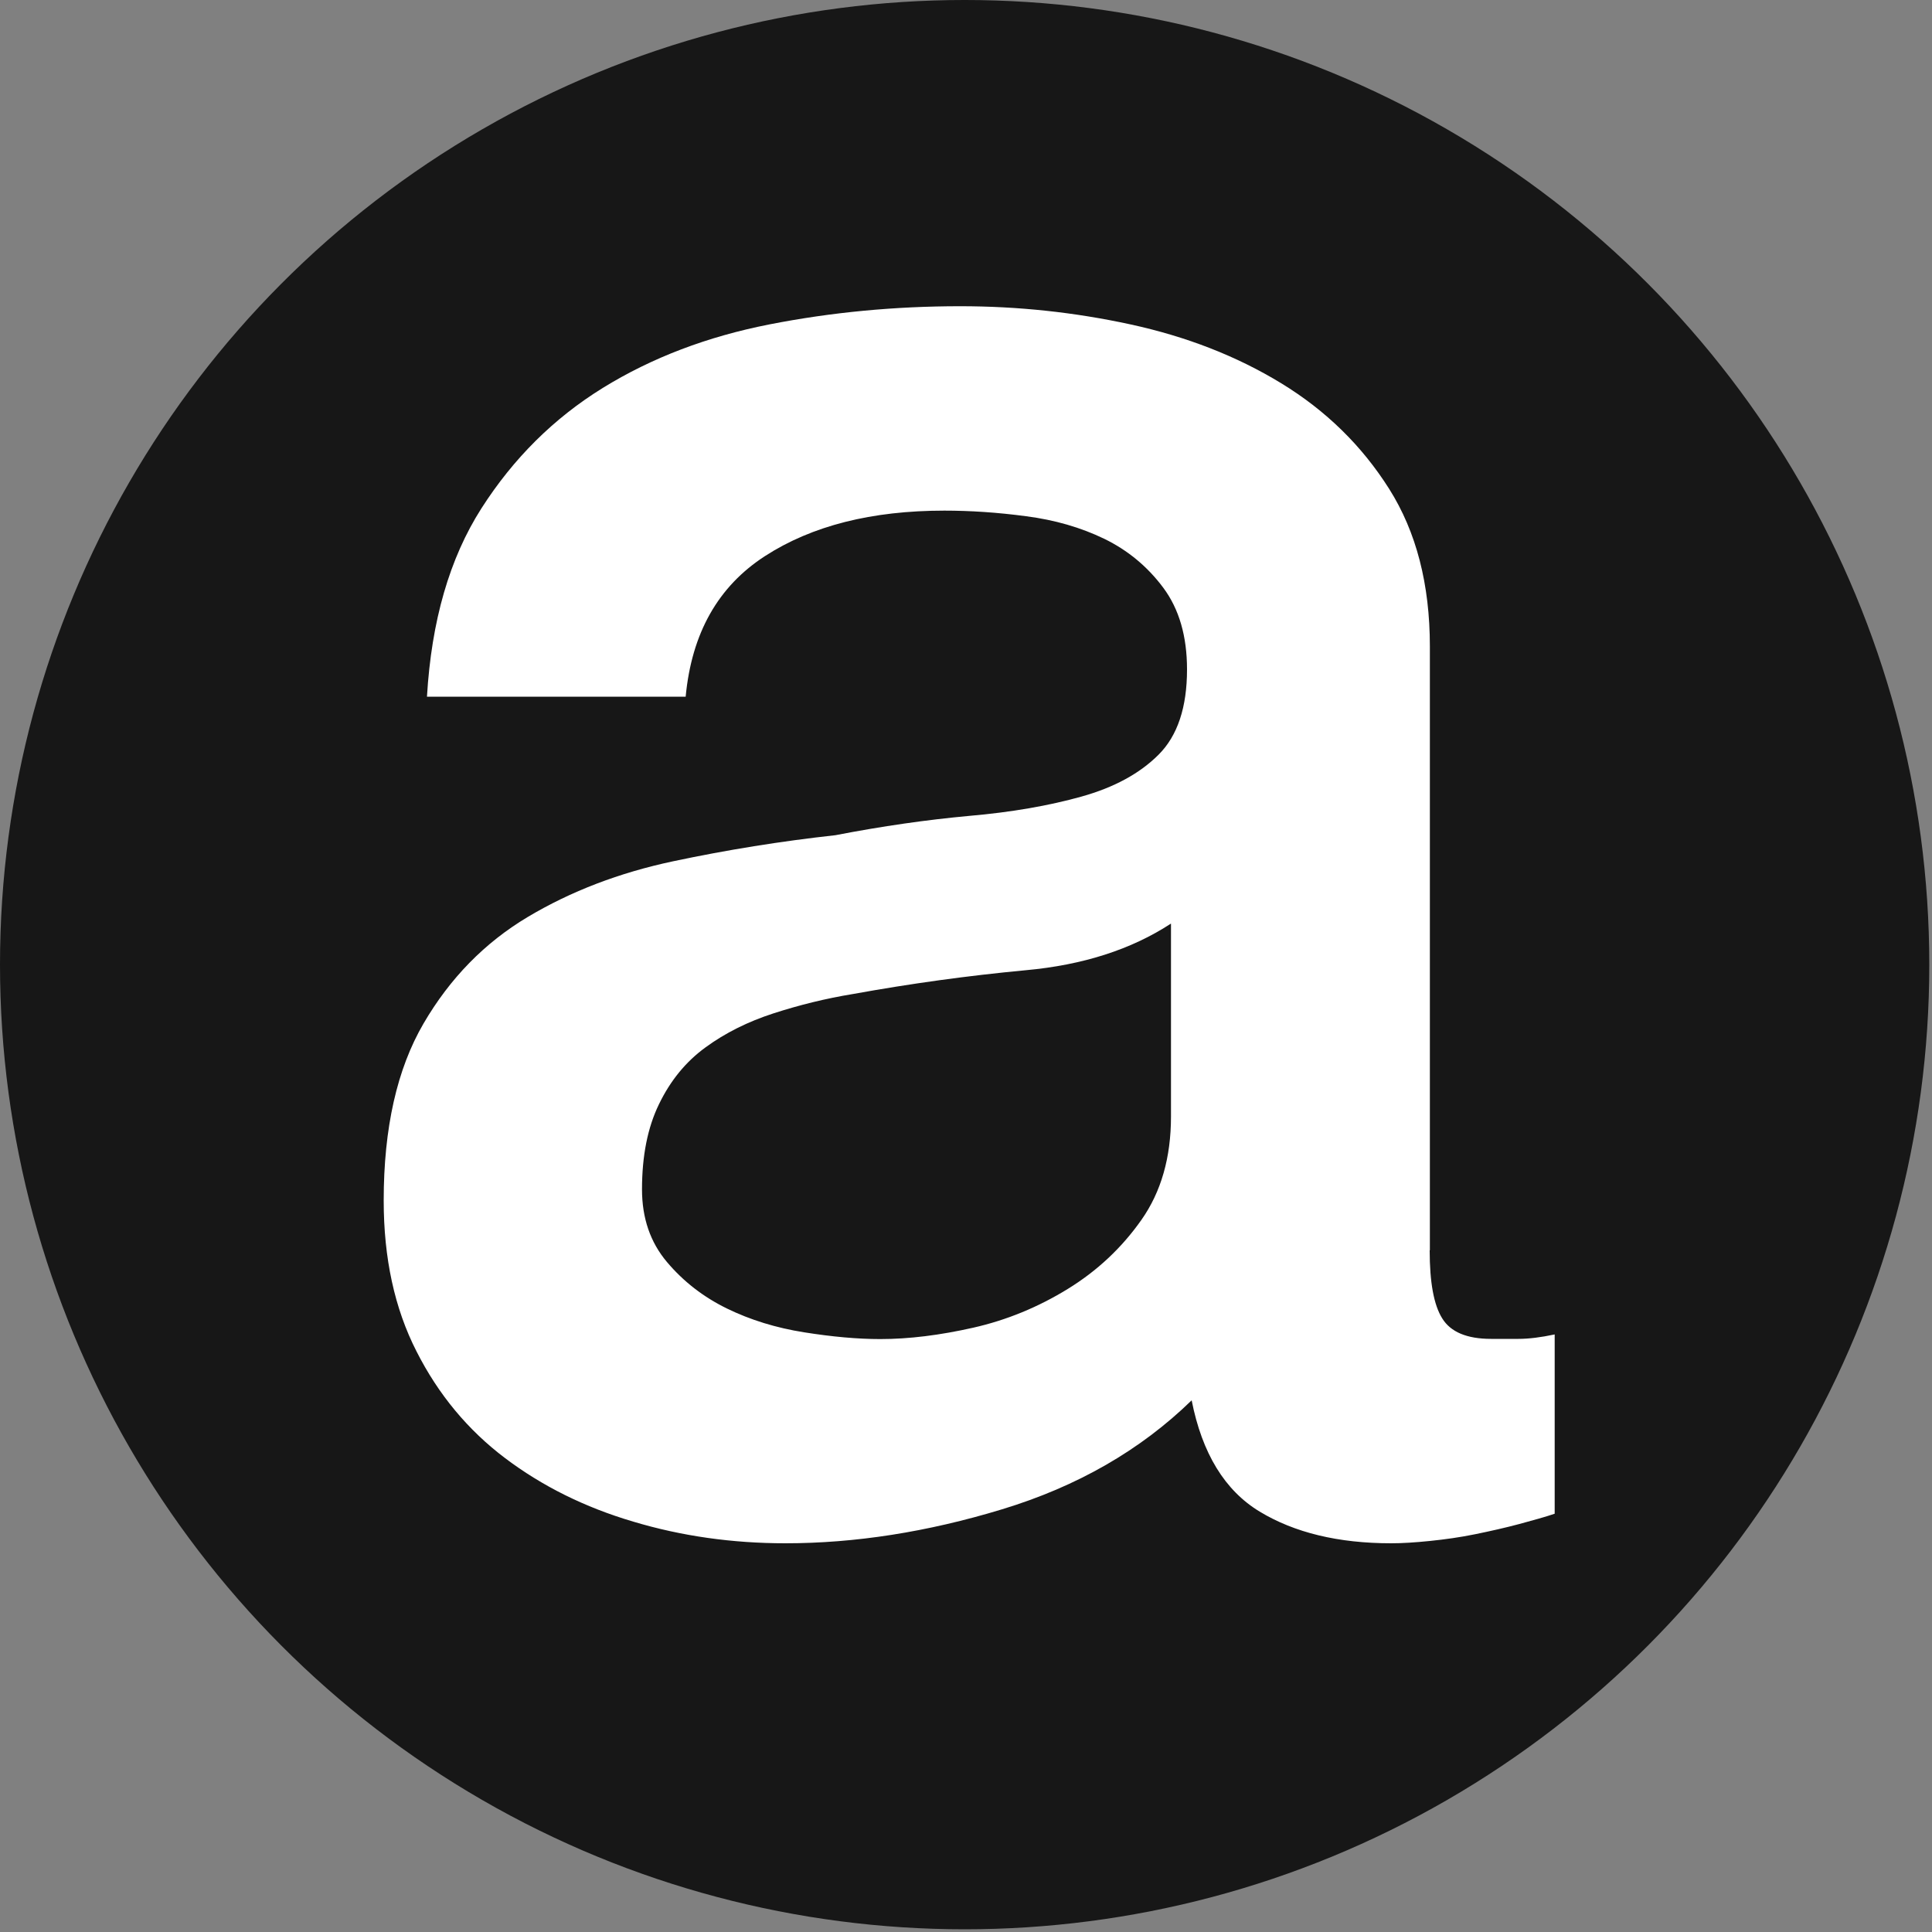
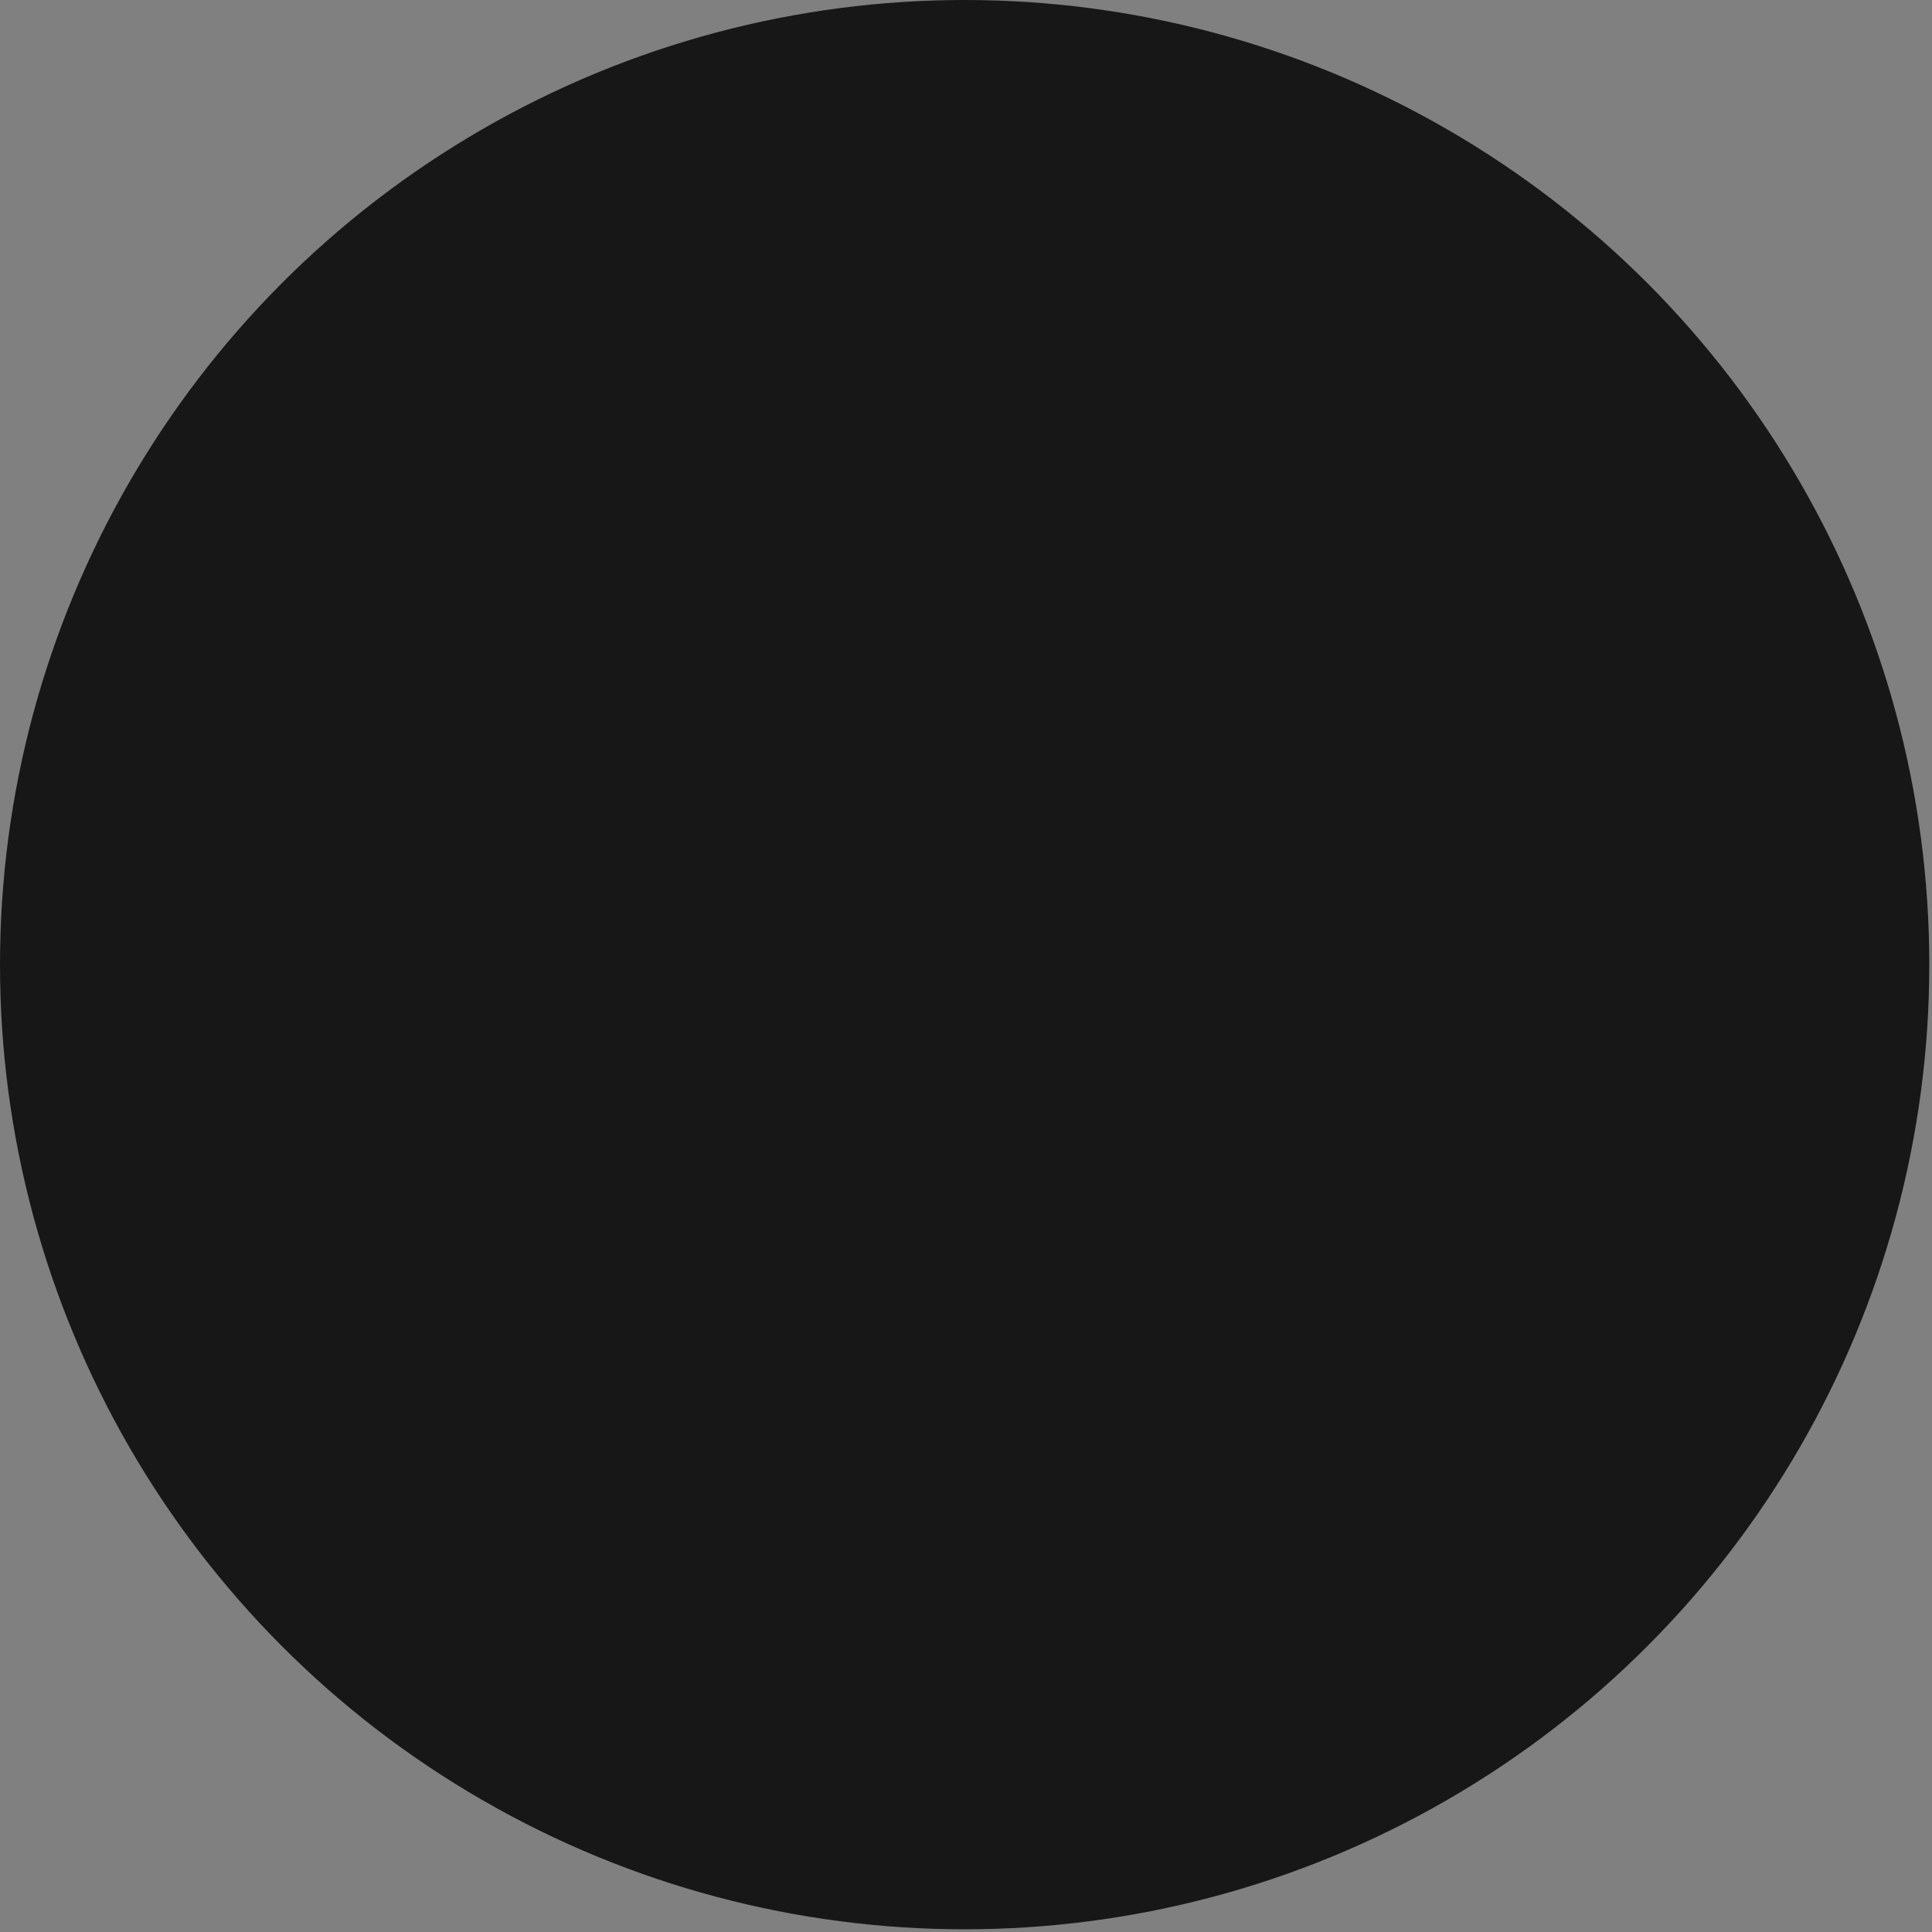
<svg xmlns="http://www.w3.org/2000/svg" id="Layer_1" viewBox="0 0 100 100">
  <rect x="0" y="0" width="100" height="100" fill="#808080" stroke="none" />
  <defs>
    <style>
      .cls-1 {
        fill: #171717;
      }

      .cls-2 {
        fill: #fff;
      }
    </style>
  </defs>
  <circle class="cls-1" cx="49.93" cy="49.93" r="49.93" />
  <g id="almanac_Reversed">
-     <path class="cls-2" d="M74,64.72c0,1.64.21,2.82.65,3.52.43.7,1.27,1.06,2.53,1.06h1.41c.55,0,1.17-.08,1.88-.23v9.28c-.47.16-1.08.33-1.82.53-.75.2-1.51.37-2.29.53-.78.16-1.57.27-2.35.35-.78.08-1.45.12-2,.12-2.74,0-5.01-.55-6.81-1.64-1.8-1.09-2.98-3.01-3.52-5.76-2.66,2.59-5.93,4.46-9.81,5.64-3.88,1.18-7.62,1.76-11.22,1.76-2.74,0-5.37-.37-7.87-1.12-2.51-.74-4.72-1.84-6.64-3.29-1.92-1.45-3.45-3.29-4.58-5.52-1.14-2.23-1.7-4.83-1.7-7.81,0-3.76.69-6.81,2.06-9.16,1.37-2.35,3.17-4.19,5.4-5.52,2.23-1.33,4.74-2.29,7.52-2.88,2.78-.59,5.58-1.04,8.4-1.35,2.43-.47,4.74-.8,6.93-1,2.19-.19,4.13-.53,5.81-1,1.68-.47,3.01-1.19,3.99-2.17.98-.98,1.47-2.45,1.47-4.41,0-1.72-.41-3.13-1.23-4.23-.82-1.1-1.84-1.94-3.05-2.53-1.22-.59-2.57-.98-4.05-1.17-1.49-.2-2.9-.29-4.23-.29-3.76,0-6.85.78-9.28,2.35-2.43,1.57-3.8,3.99-4.11,7.28h-13.39c.23-3.92,1.17-7.17,2.82-9.75s3.74-4.66,6.28-6.23c2.54-1.57,5.42-2.66,8.63-3.29,3.21-.63,6.5-.94,9.87-.94,2.98,0,5.91.31,8.81.94,2.9.63,5.5,1.64,7.81,3.05,2.31,1.41,4.17,3.23,5.58,5.46s2.11,4.95,2.11,8.16v31.25ZM60.6,47.81c-2.04,1.33-4.54,2.14-7.52,2.41-2.98.28-5.95.69-8.93,1.23-1.41.23-2.78.57-4.11,1-1.33.43-2.51,1.02-3.52,1.76-1.02.74-1.82,1.72-2.41,2.94-.59,1.21-.88,2.68-.88,4.41,0,1.49.43,2.74,1.29,3.76.86,1.02,1.9,1.82,3.11,2.41,1.21.59,2.54,1,3.99,1.23,1.45.23,2.76.35,3.94.35,1.49,0,3.09-.2,4.82-.59,1.72-.39,3.35-1.06,4.88-2,1.53-.94,2.8-2.13,3.82-3.58,1.02-1.45,1.53-3.23,1.53-5.35v-9.98Z" />
-   </g>
+     </g>
</svg>